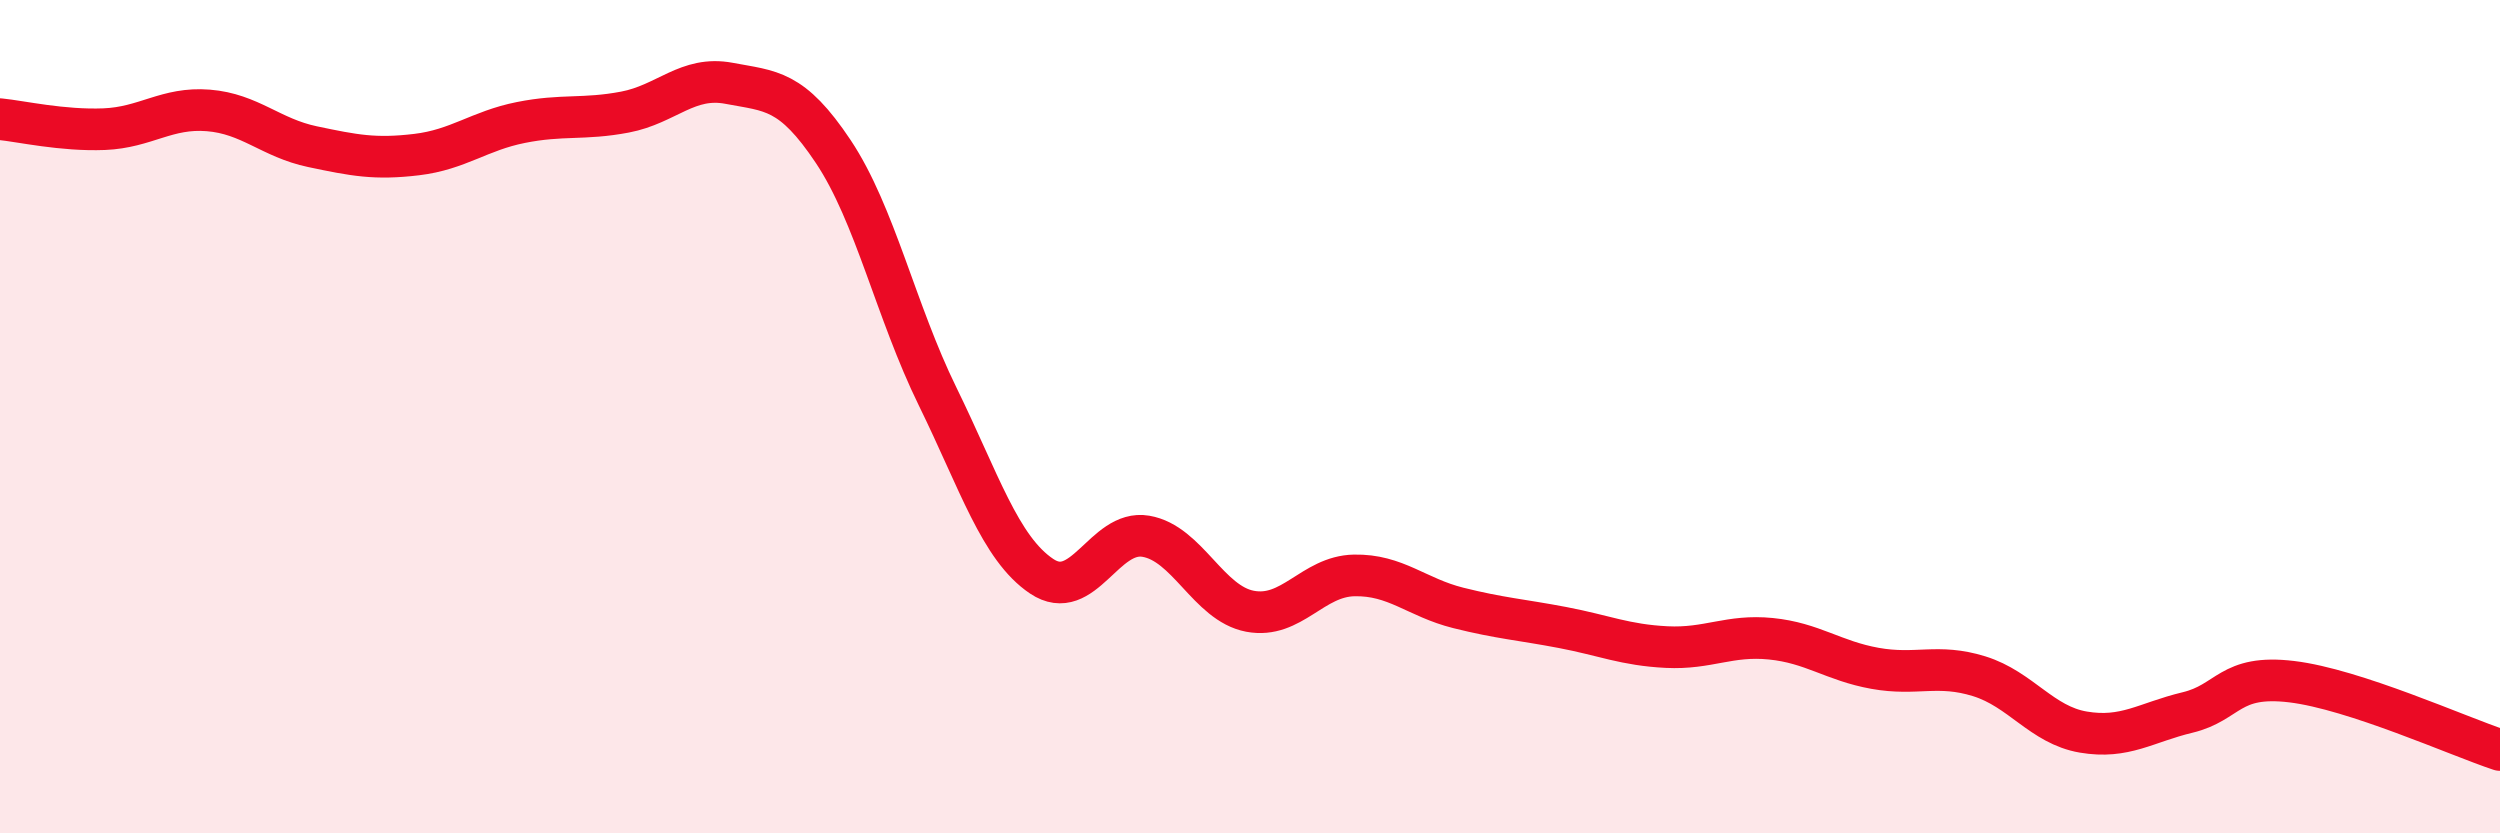
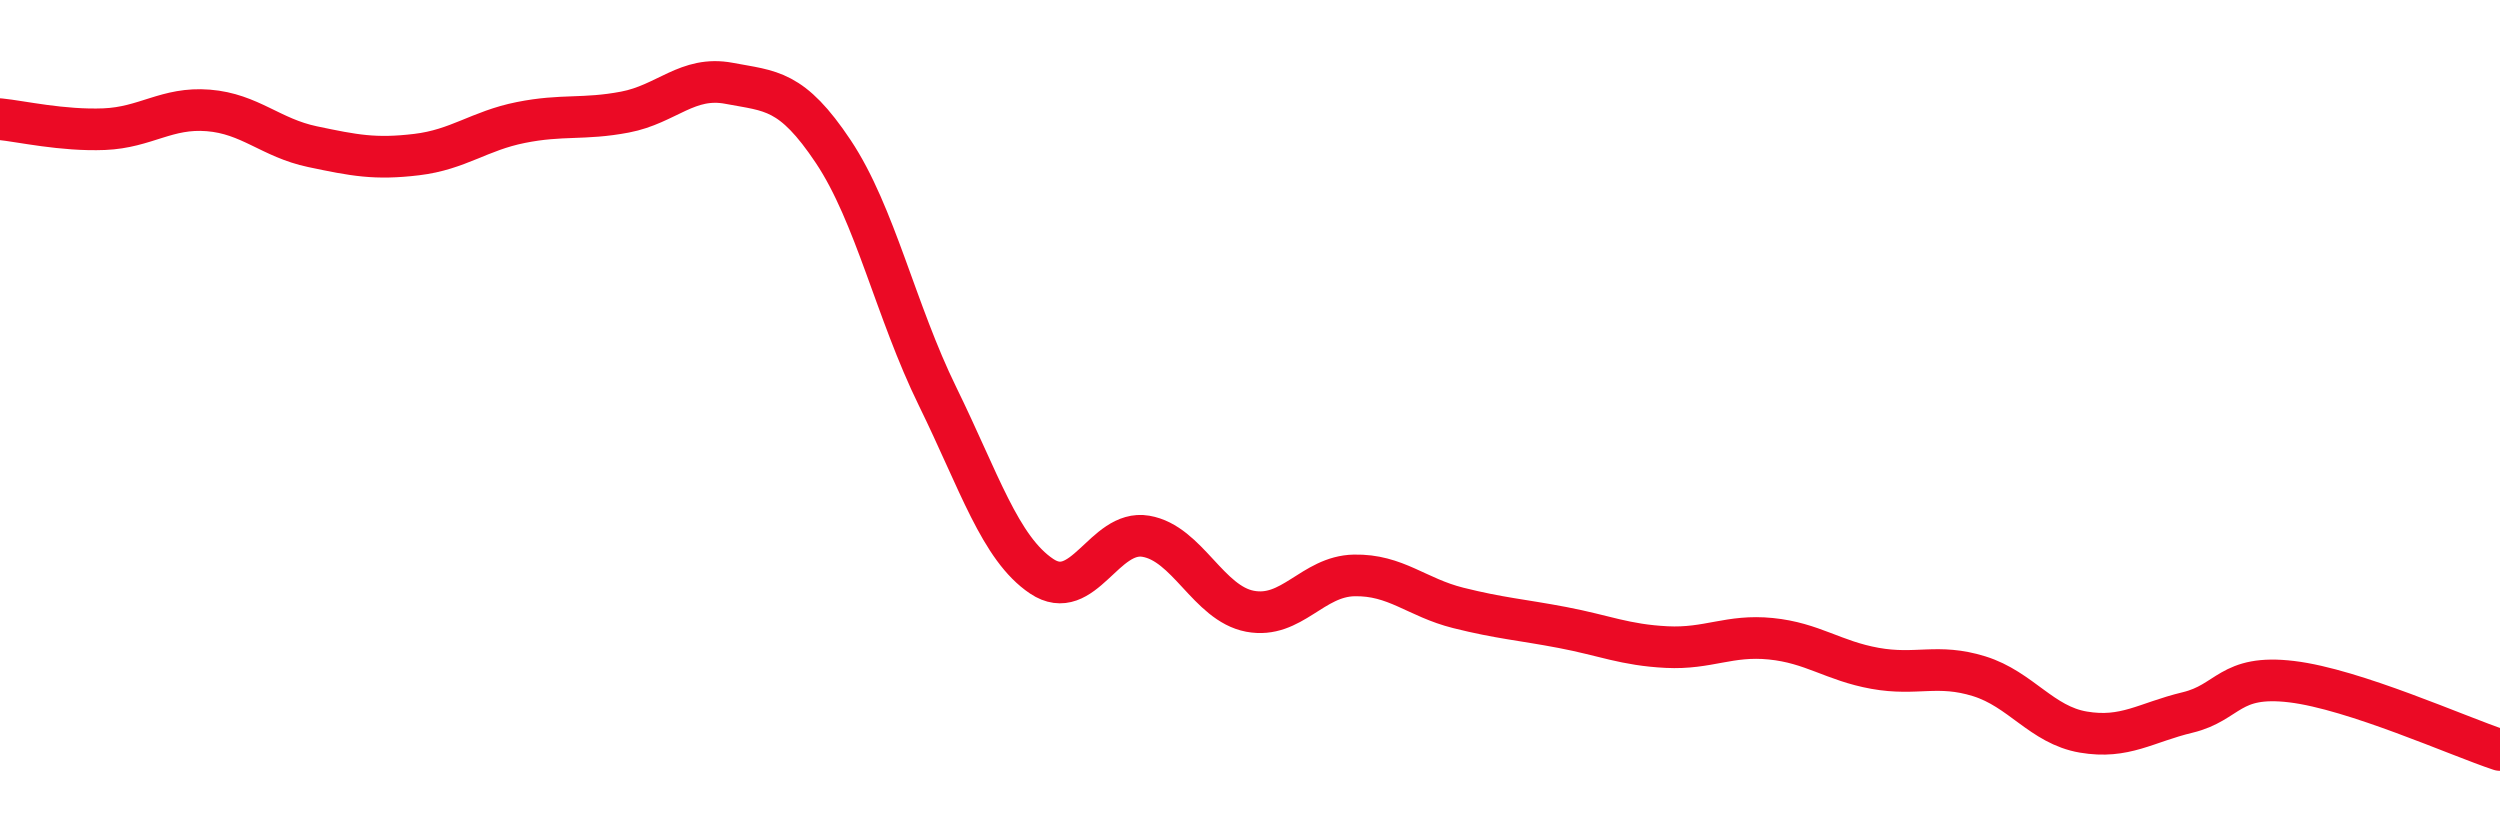
<svg xmlns="http://www.w3.org/2000/svg" width="60" height="20" viewBox="0 0 60 20">
-   <path d="M 0,2.86 C 0.5,2.91 1.5,3.14 2.5,3.1 C 3.5,3.06 4,2.57 5,2.65 C 6,2.73 6.5,3.31 7.5,3.52 C 8.5,3.73 9,3.83 10,3.71 C 11,3.59 11.5,3.14 12.5,2.94 C 13.5,2.74 14,2.88 15,2.69 C 16,2.5 16.5,1.81 17.5,2 C 18.5,2.19 19,2.14 20,3.64 C 21,5.14 21.5,7.47 22.5,9.51 C 23.5,11.55 24,13.16 25,13.83 C 26,14.5 26.5,12.7 27.5,12.87 C 28.5,13.04 29,14.48 30,14.67 C 31,14.86 31.5,13.83 32.5,13.81 C 33.5,13.79 34,14.34 35,14.59 C 36,14.84 36.5,14.87 37.5,15.06 C 38.5,15.25 39,15.48 40,15.53 C 41,15.58 41.5,15.23 42.5,15.33 C 43.5,15.43 44,15.86 45,16.04 C 46,16.22 46.5,15.92 47.5,16.23 C 48.5,16.54 49,17.4 50,17.57 C 51,17.74 51.5,17.34 52.5,17.1 C 53.5,16.86 53.5,16.18 55,16.36 C 56.5,16.54 59,17.67 60,18L60 20L0 20Z" fill="#EB0A25" opacity="0.1" stroke-linecap="round" stroke-linejoin="round" />
  <path d="M 0,2.86 C 0.5,2.91 1.5,3.14 2.5,3.1 C 3.5,3.06 4,2.57 5,2.65 C 6,2.73 6.5,3.31 7.5,3.52 C 8.5,3.73 9,3.83 10,3.71 C 11,3.59 11.5,3.14 12.5,2.94 C 13.5,2.74 14,2.88 15,2.69 C 16,2.5 16.5,1.81 17.5,2 C 18.5,2.19 19,2.14 20,3.64 C 21,5.14 21.5,7.47 22.5,9.51 C 23.5,11.55 24,13.16 25,13.83 C 26,14.5 26.5,12.7 27.5,12.87 C 28.5,13.04 29,14.48 30,14.67 C 31,14.86 31.5,13.83 32.5,13.81 C 33.5,13.79 34,14.34 35,14.59 C 36,14.84 36.5,14.87 37.5,15.06 C 38.5,15.25 39,15.48 40,15.53 C 41,15.58 41.5,15.23 42.5,15.33 C 43.5,15.43 44,15.86 45,16.04 C 46,16.22 46.5,15.92 47.5,16.23 C 48.5,16.54 49,17.4 50,17.57 C 51,17.74 51.5,17.34 52.5,17.1 C 53.5,16.86 53.5,16.18 55,16.36 C 56.5,16.54 59,17.67 60,18" stroke="#EB0A25" stroke-width="1" fill="none" stroke-linecap="round" stroke-linejoin="round" />
</svg>